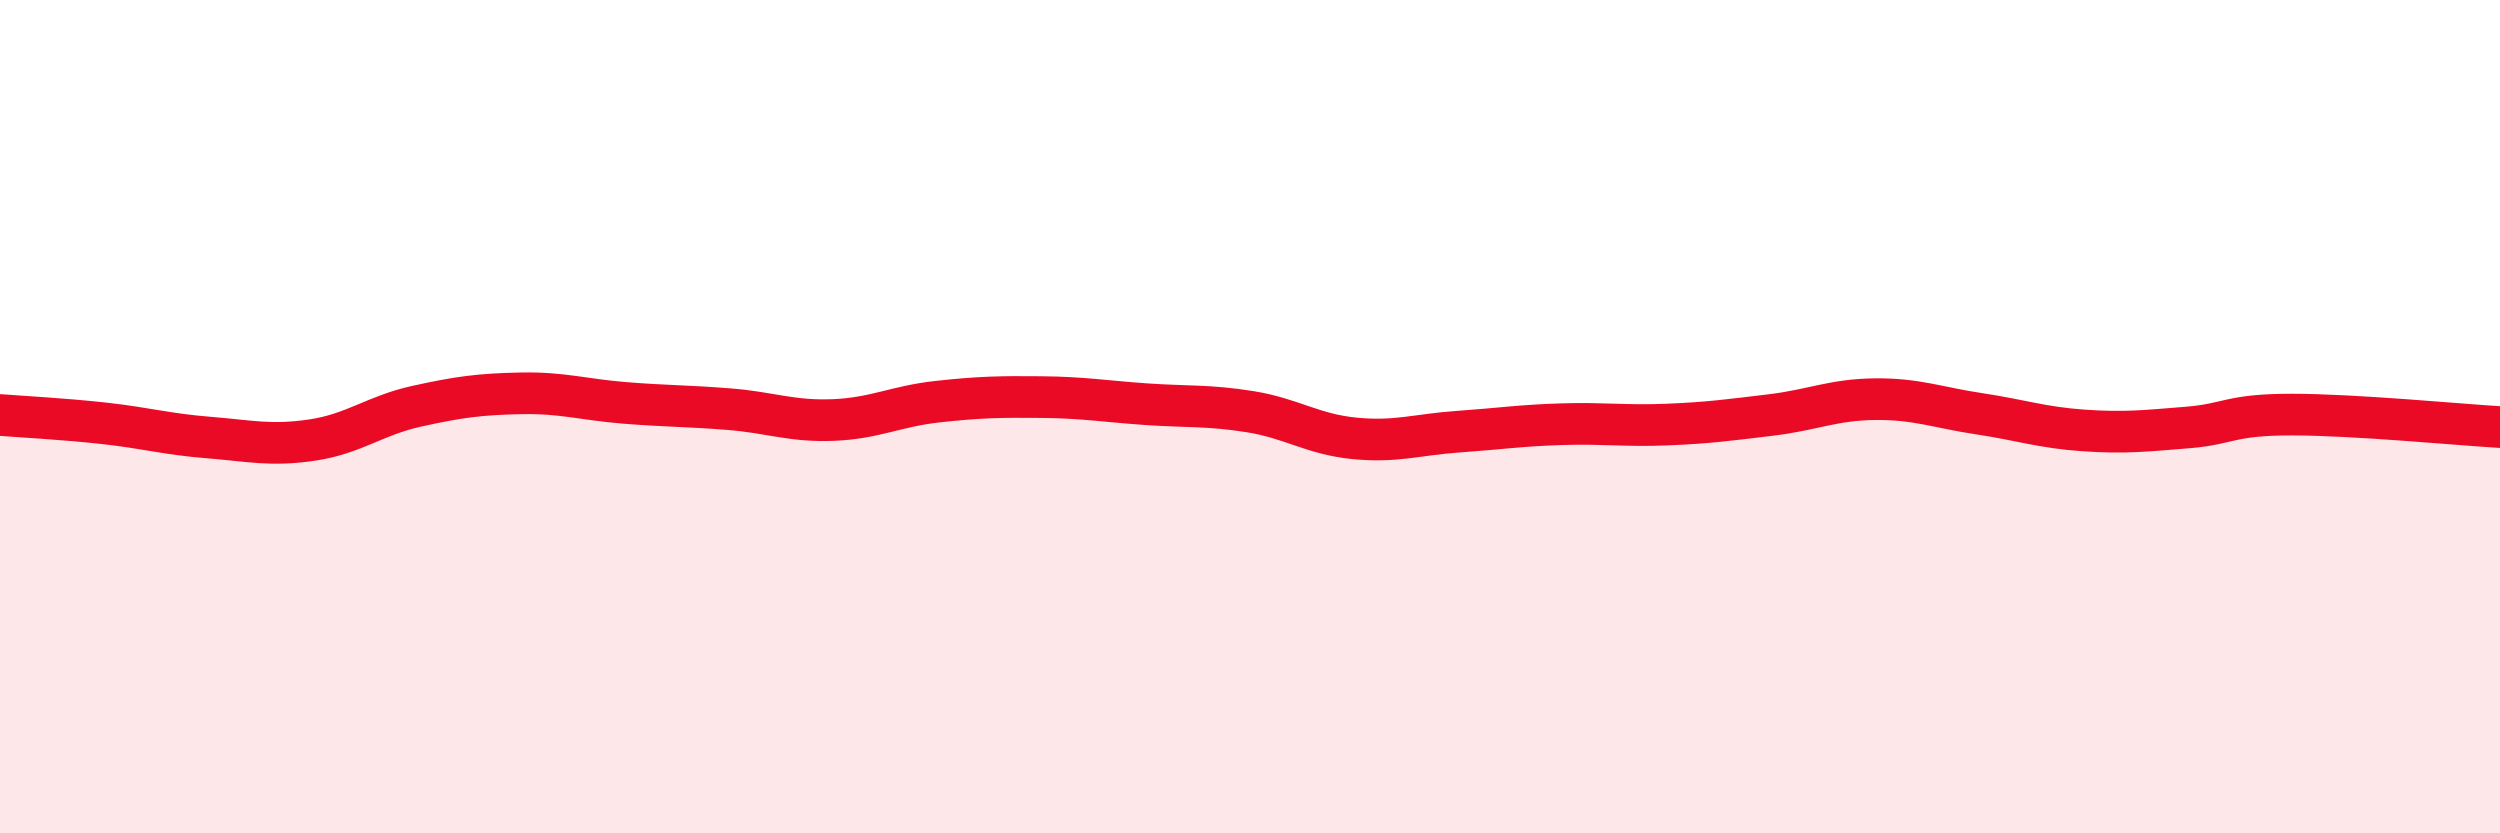
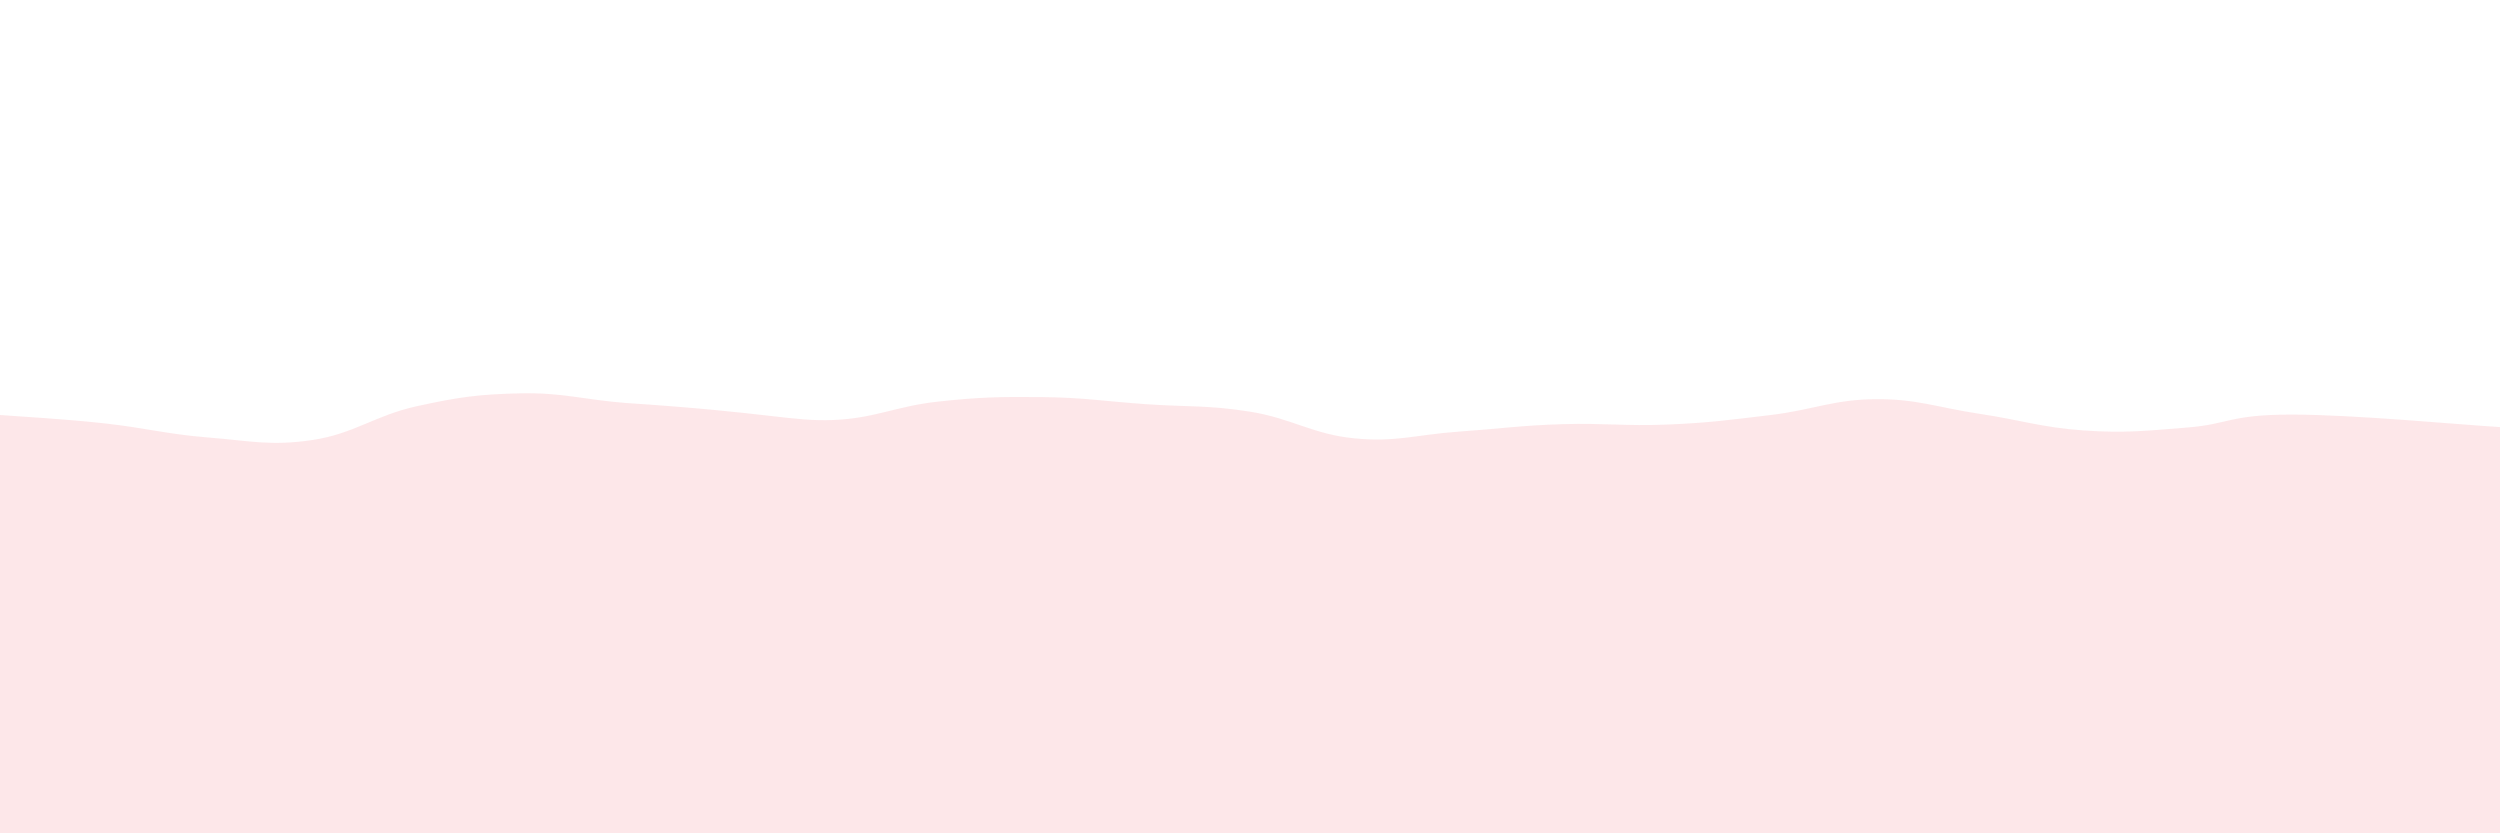
<svg xmlns="http://www.w3.org/2000/svg" width="60" height="20" viewBox="0 0 60 20">
-   <path d="M 0,9.96 C 0.5,10 1.5,10.05 2.5,10.16 C 3.5,10.27 4,10.42 5,10.5 C 6,10.58 6.5,10.71 7.5,10.56 C 8.5,10.41 9,9.97 10,9.75 C 11,9.53 11.5,9.46 12.5,9.44 C 13.5,9.42 14,9.59 15,9.67 C 16,9.75 16.5,9.74 17.5,9.82 C 18.5,9.9 19,10.12 20,10.08 C 21,10.04 21.5,9.75 22.5,9.64 C 23.5,9.53 24,9.52 25,9.53 C 26,9.54 26.5,9.63 27.5,9.7 C 28.5,9.77 29,9.72 30,9.88 C 31,10.04 31.5,10.42 32.5,10.52 C 33.5,10.62 34,10.43 35,10.36 C 36,10.29 36.5,10.21 37.5,10.18 C 38.5,10.15 39,10.23 40,10.19 C 41,10.15 41.5,10.08 42.5,9.96 C 43.5,9.84 44,9.59 45,9.58 C 46,9.57 46.5,9.78 47.5,9.93 C 48.5,10.08 49,10.26 50,10.33 C 51,10.4 51.5,10.34 52.5,10.26 C 53.5,10.18 53.5,9.95 55,9.95 C 56.5,9.95 59,10.19 60,10.25L60 20L0 20Z" fill="#EB0A25" opacity="0.1" stroke-linecap="round" stroke-linejoin="round" />
-   <path d="M 0,9.96 C 0.5,10 1.5,10.05 2.5,10.16 C 3.5,10.27 4,10.42 5,10.5 C 6,10.58 6.5,10.71 7.5,10.56 C 8.5,10.41 9,9.97 10,9.75 C 11,9.53 11.5,9.46 12.5,9.44 C 13.5,9.42 14,9.59 15,9.67 C 16,9.75 16.5,9.74 17.5,9.82 C 18.5,9.9 19,10.12 20,10.08 C 21,10.04 21.5,9.75 22.5,9.64 C 23.5,9.53 24,9.52 25,9.53 C 26,9.54 26.5,9.63 27.5,9.7 C 28.5,9.77 29,9.72 30,9.88 C 31,10.04 31.5,10.42 32.5,10.52 C 33.5,10.62 34,10.43 35,10.36 C 36,10.29 36.5,10.21 37.5,10.18 C 38.5,10.15 39,10.23 40,10.19 C 41,10.15 41.5,10.08 42.5,9.96 C 43.5,9.84 44,9.59 45,9.58 C 46,9.57 46.5,9.78 47.5,9.93 C 48.5,10.08 49,10.26 50,10.33 C 51,10.4 51.5,10.34 52.5,10.26 C 53.5,10.18 53.5,9.95 55,9.95 C 56.5,9.95 59,10.19 60,10.25" stroke="#EB0A25" stroke-width="1" fill="none" stroke-linecap="round" stroke-linejoin="round" />
+   <path d="M 0,9.96 C 0.5,10 1.5,10.05 2.5,10.16 C 3.5,10.27 4,10.42 5,10.5 C 6,10.58 6.5,10.71 7.5,10.56 C 8.5,10.41 9,9.97 10,9.75 C 11,9.53 11.5,9.46 12.5,9.44 C 13.5,9.42 14,9.59 15,9.67 C 18.5,9.9 19,10.12 20,10.08 C 21,10.04 21.5,9.75 22.5,9.64 C 23.5,9.53 24,9.52 25,9.53 C 26,9.54 26.5,9.63 27.5,9.7 C 28.5,9.77 29,9.72 30,9.88 C 31,10.04 31.5,10.42 32.5,10.52 C 33.5,10.62 34,10.43 35,10.36 C 36,10.29 36.5,10.21 37.5,10.18 C 38.5,10.15 39,10.23 40,10.19 C 41,10.15 41.5,10.08 42.5,9.96 C 43.5,9.84 44,9.59 45,9.58 C 46,9.57 46.5,9.78 47.5,9.93 C 48.5,10.08 49,10.26 50,10.33 C 51,10.4 51.5,10.34 52.5,10.26 C 53.5,10.18 53.5,9.95 55,9.95 C 56.5,9.95 59,10.19 60,10.25L60 20L0 20Z" fill="#EB0A25" opacity="0.1" stroke-linecap="round" stroke-linejoin="round" />
</svg>